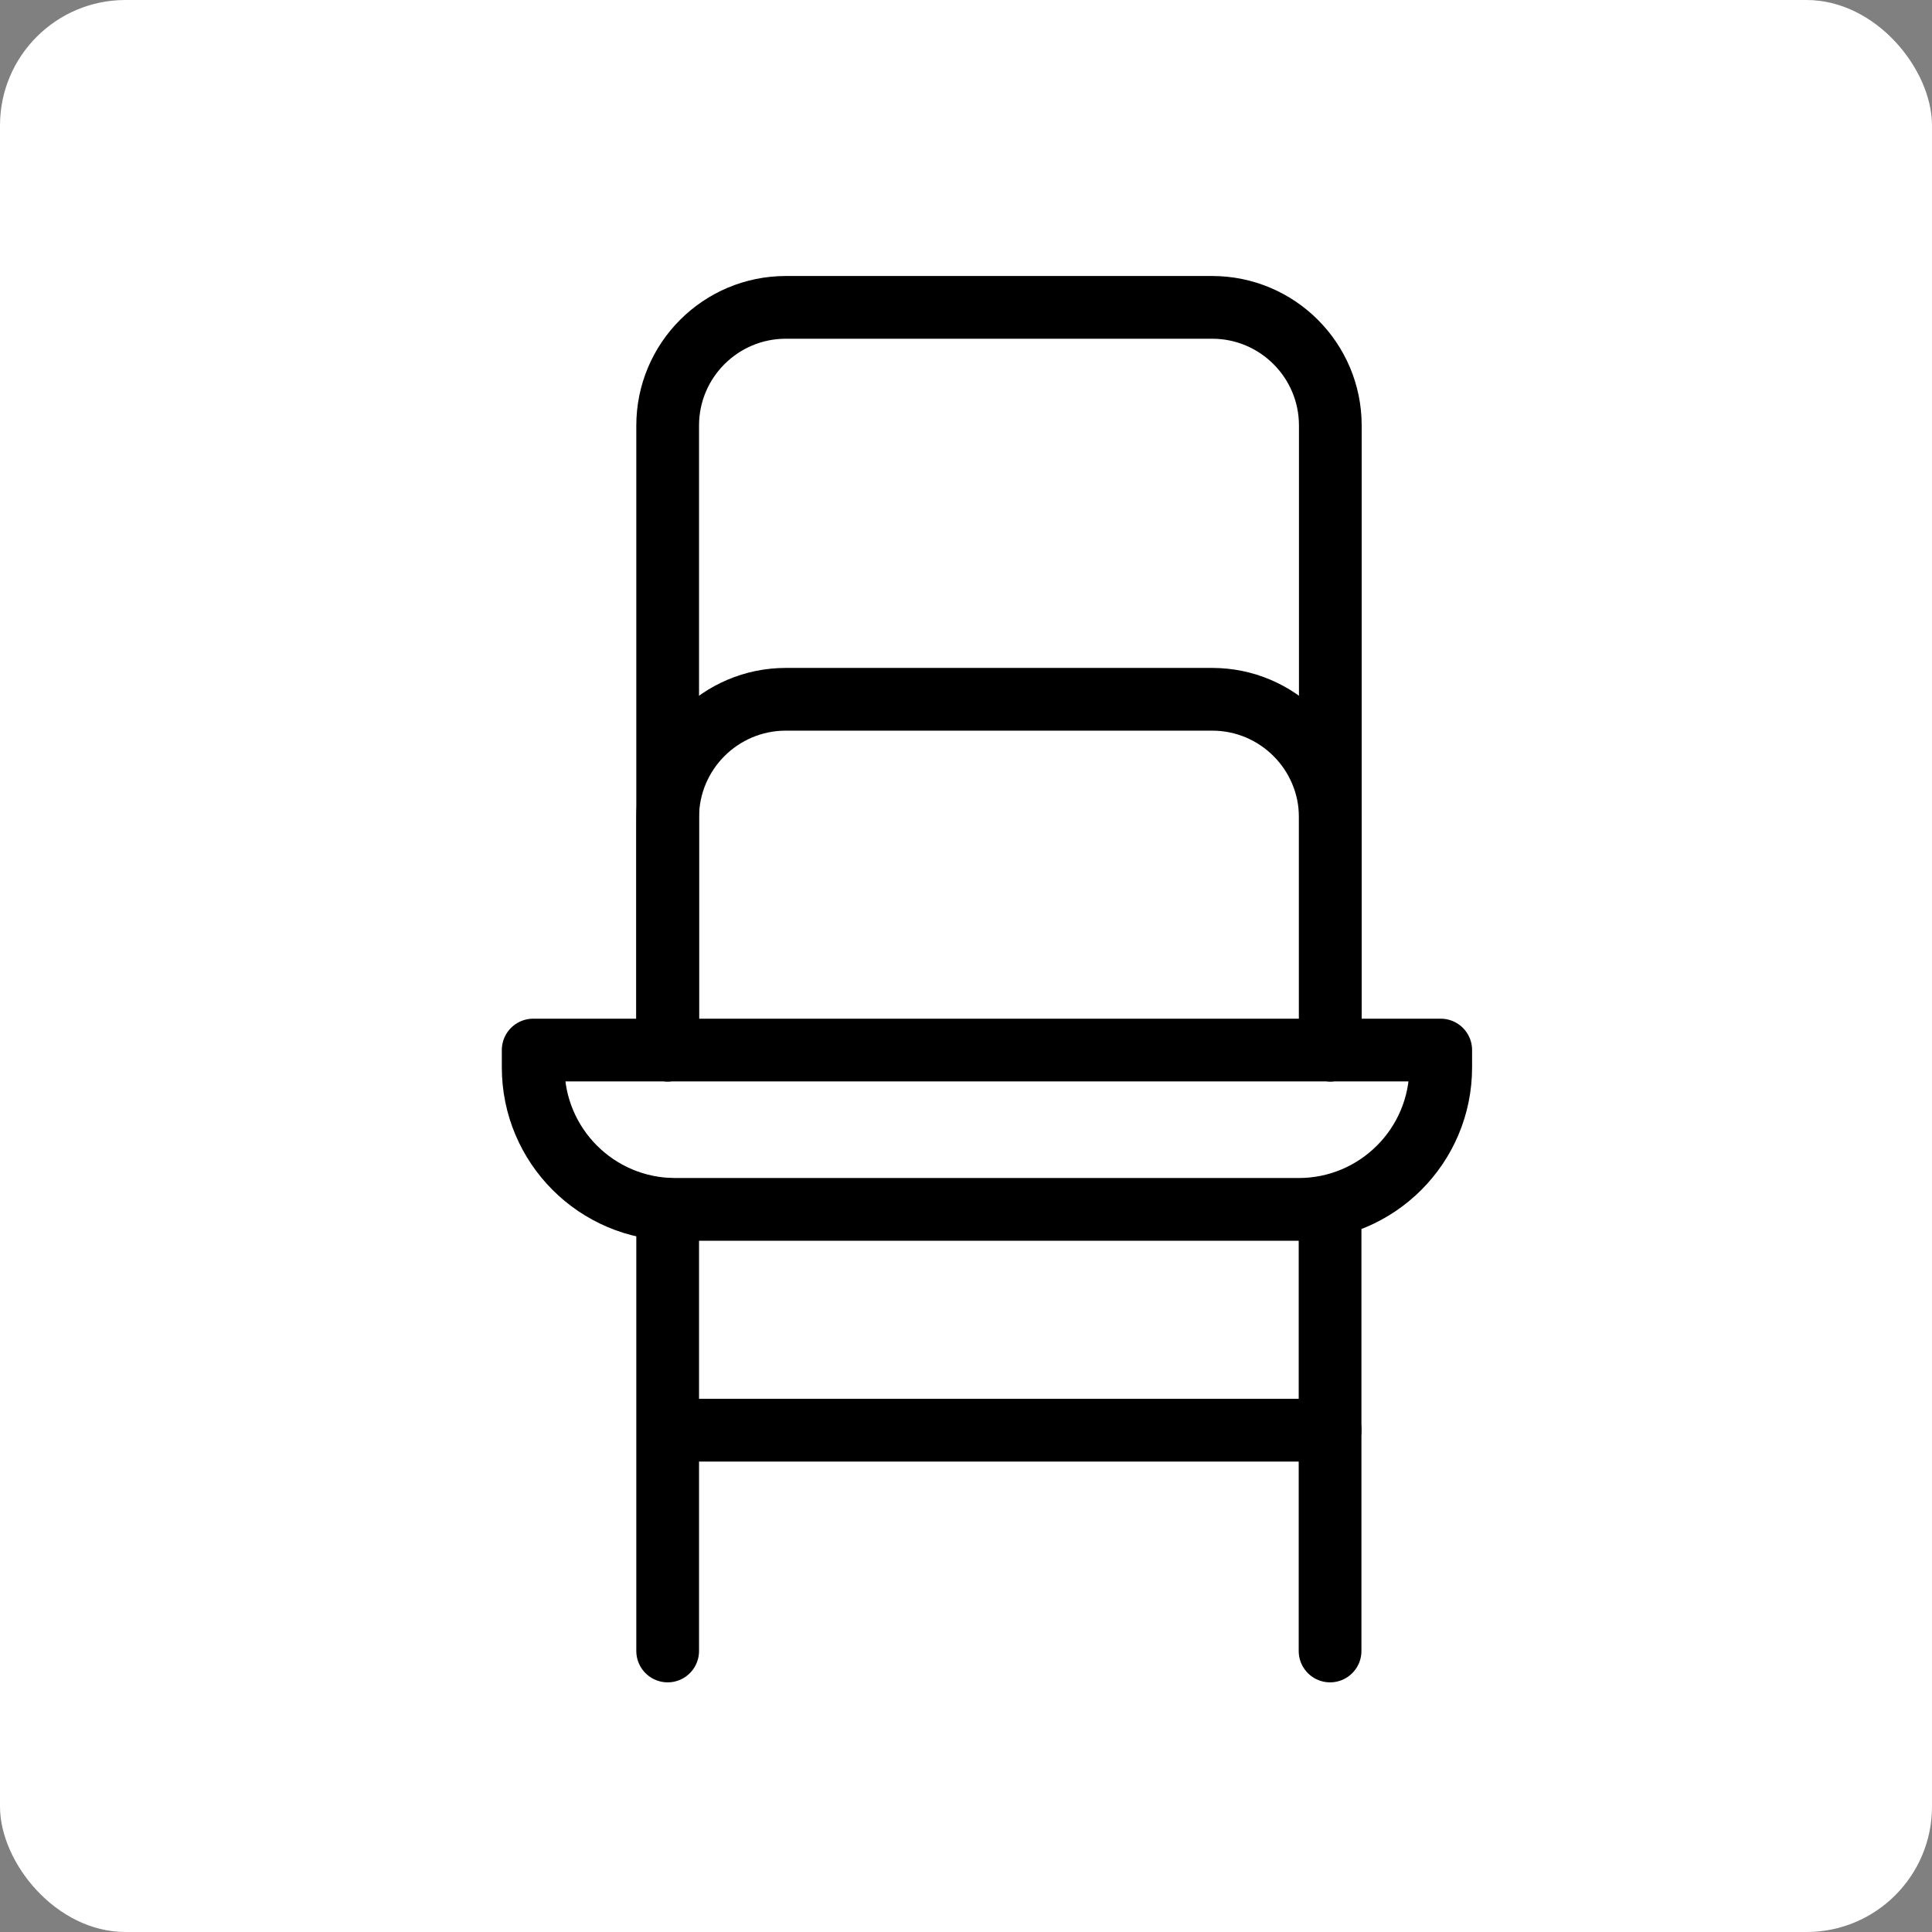
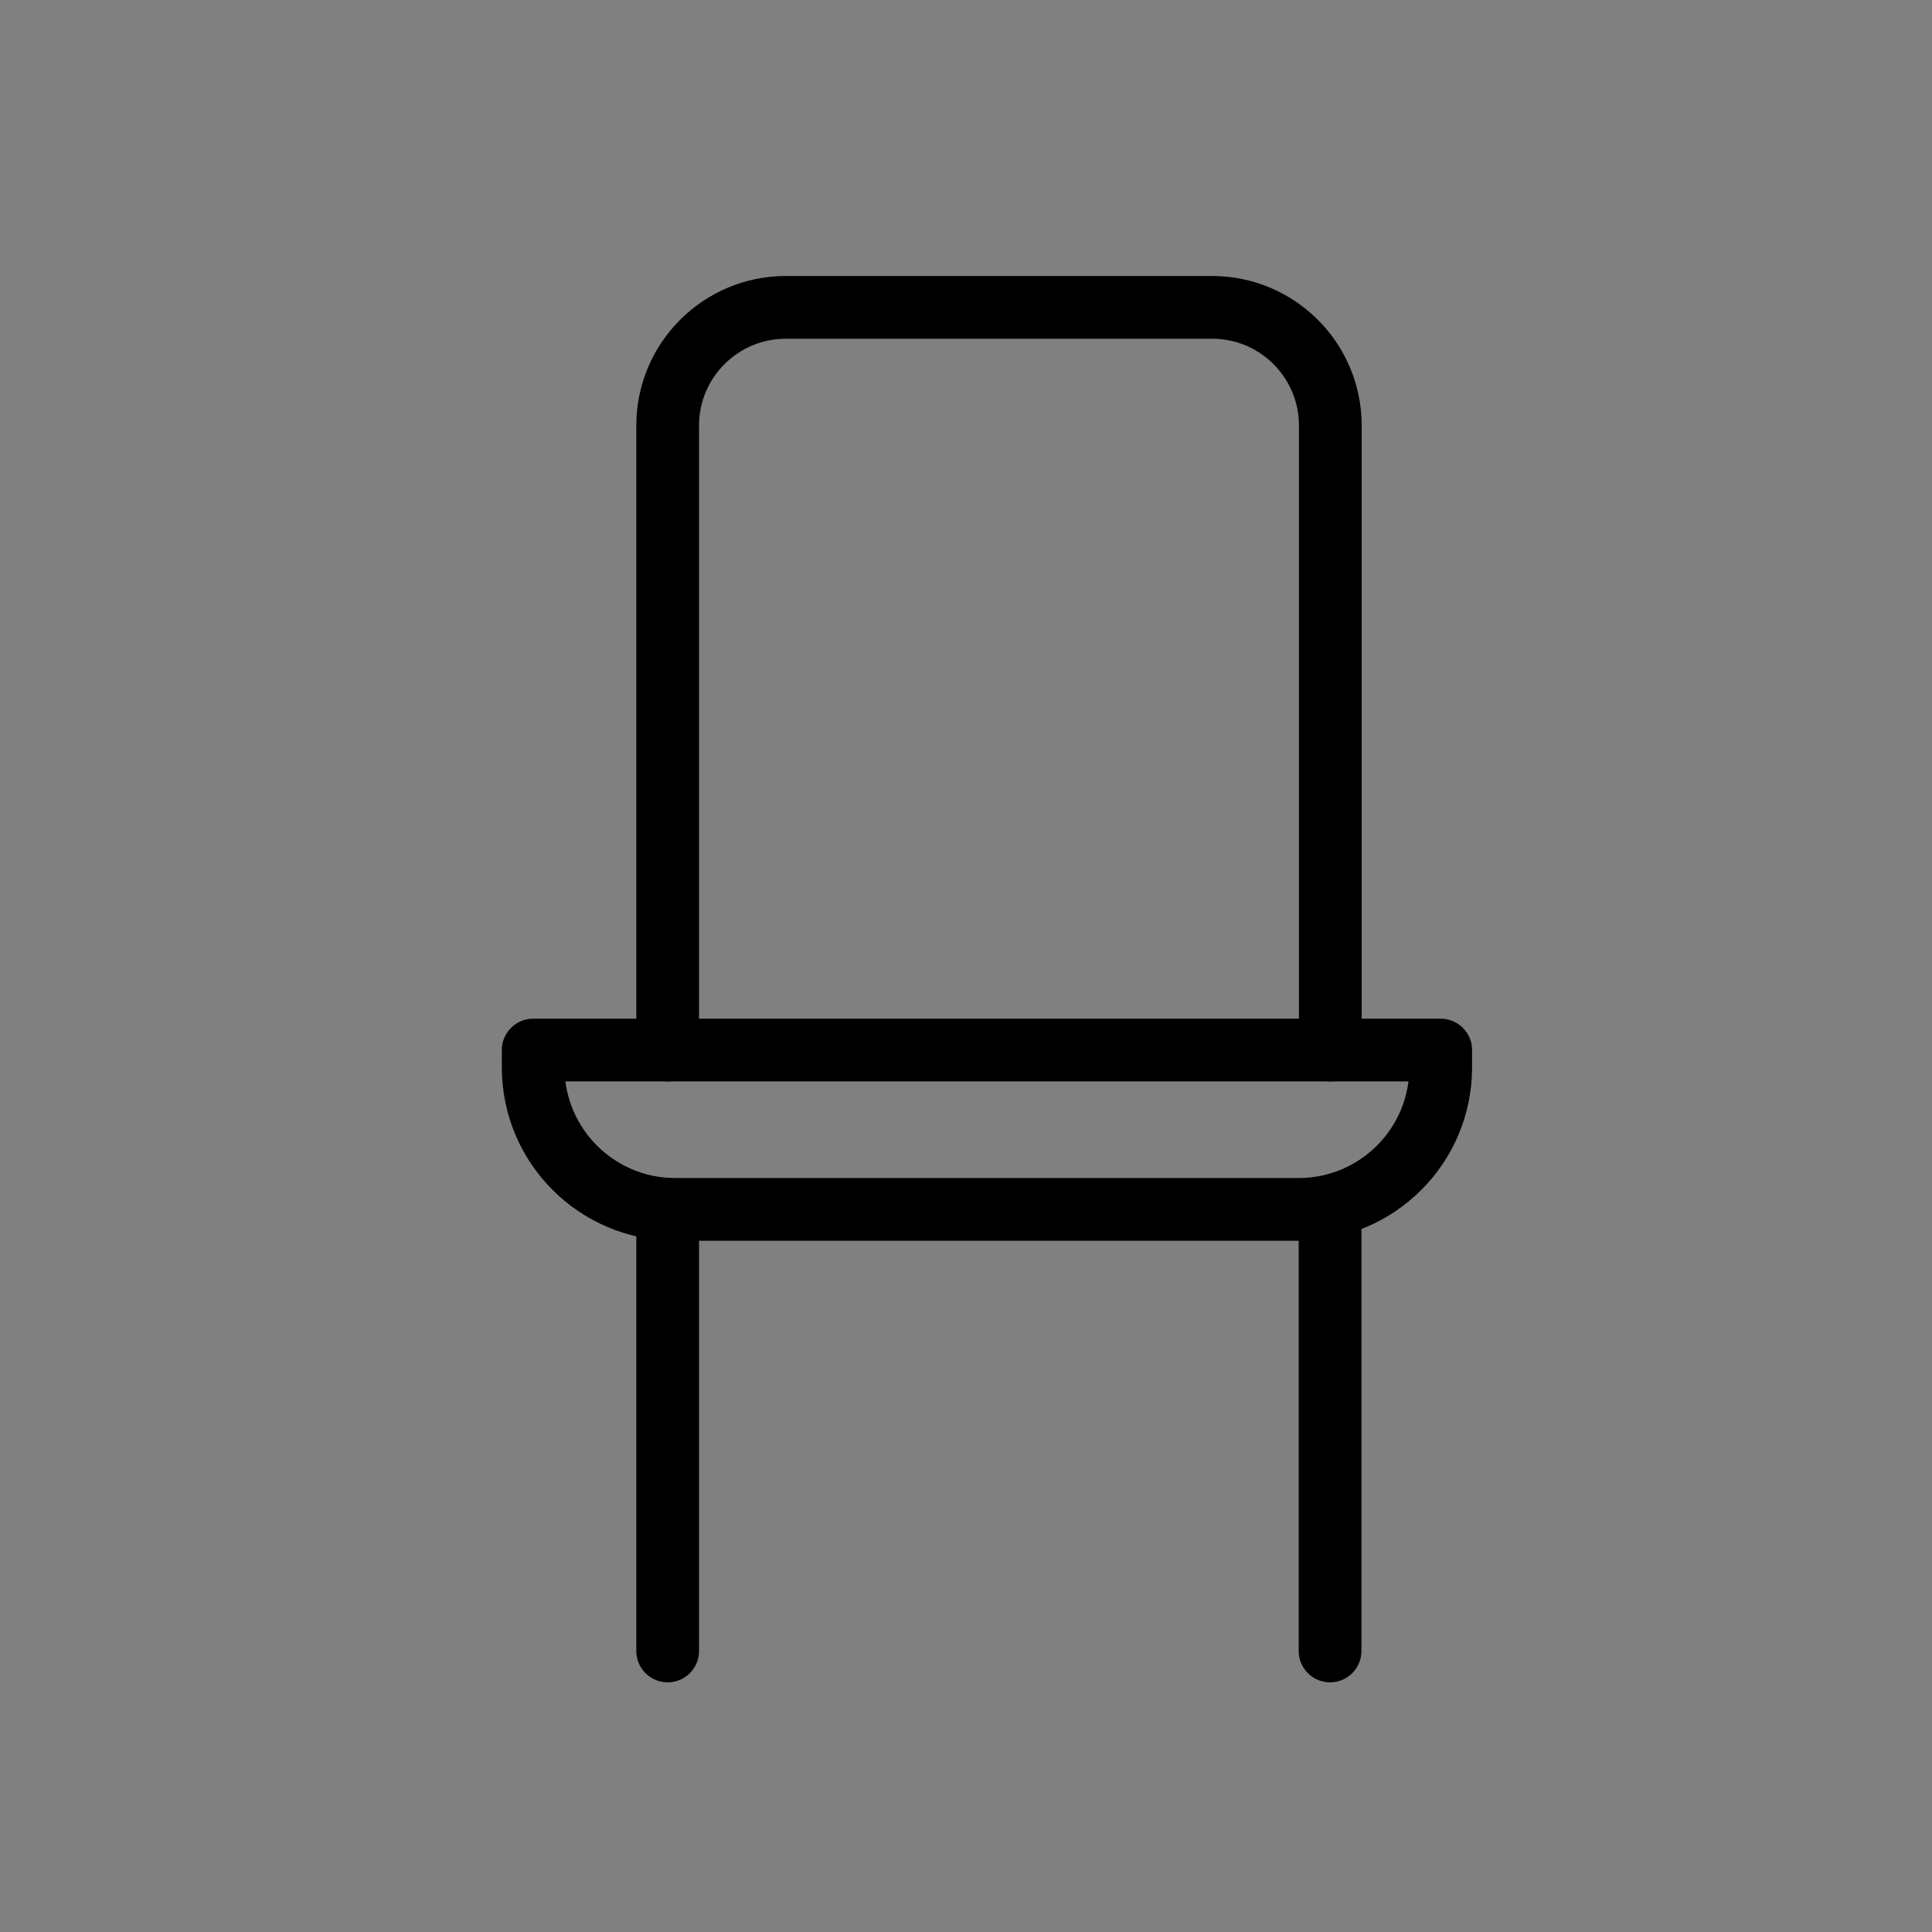
<svg xmlns="http://www.w3.org/2000/svg" fill="none" viewBox="0 0 77 77" height="77" width="77">
  <rect x="0" y="0" width="77" height="77" fill="#808080" stroke="none" />
-   <rect fill="white" rx="5" height="77" width="77" />
  <g clip-path="url(#clip0_816_22)">
-     <path stroke-linejoin="round" stroke-linecap="round" stroke-width="2.5" stroke="black" d="M21.25 41.85H57.42V42.54C57.42 45.67 54.88 48.2 51.76 48.2H26.91C23.78 48.2 21.25 45.66 21.25 42.54V41.85Z" />
+     <path stroke-linejoin="round" stroke-linecap="round" stroke-width="2.5" stroke="black" d="M21.25 41.85H57.42V42.54C57.42 45.67 54.88 48.2 51.76 48.2H26.91C23.78 48.2 21.25 45.66 21.25 42.54V41.85" />
    <path stroke-linejoin="round" stroke-linecap="round" stroke-width="2.5" stroke="black" d="M26.61 41.85V16.96C26.61 14.36 28.72 12.25 31.32 12.25H48.31C50.91 12.25 53.02 14.36 53.02 16.96V41.85" />
-     <path stroke-linejoin="round" stroke-linecap="round" stroke-width="2.5" stroke="black" d="M26.61 41.85V32.58C26.61 29.98 28.72 27.87 31.32 27.87H48.31C50.91 27.87 53.02 29.98 53.02 32.58V41.85" />
    <path stroke-linejoin="round" stroke-linecap="round" stroke-width="2.5" stroke="black" d="M26.61 48.2V65.8" />
    <path stroke-linejoin="round" stroke-linecap="round" stroke-width="2.5" stroke="black" d="M53.01 48.2V65.8" />
-     <path stroke-linejoin="round" stroke-linecap="round" stroke-width="2.5" stroke="black" d="M27.18 57H53.01" />
  </g>
  <defs>
    <clipPath id="clip0_816_22">
      <rect transform="translate(20 11)" fill="white" height="56.05" width="38.67" />
    </clipPath>
  </defs>
</svg>